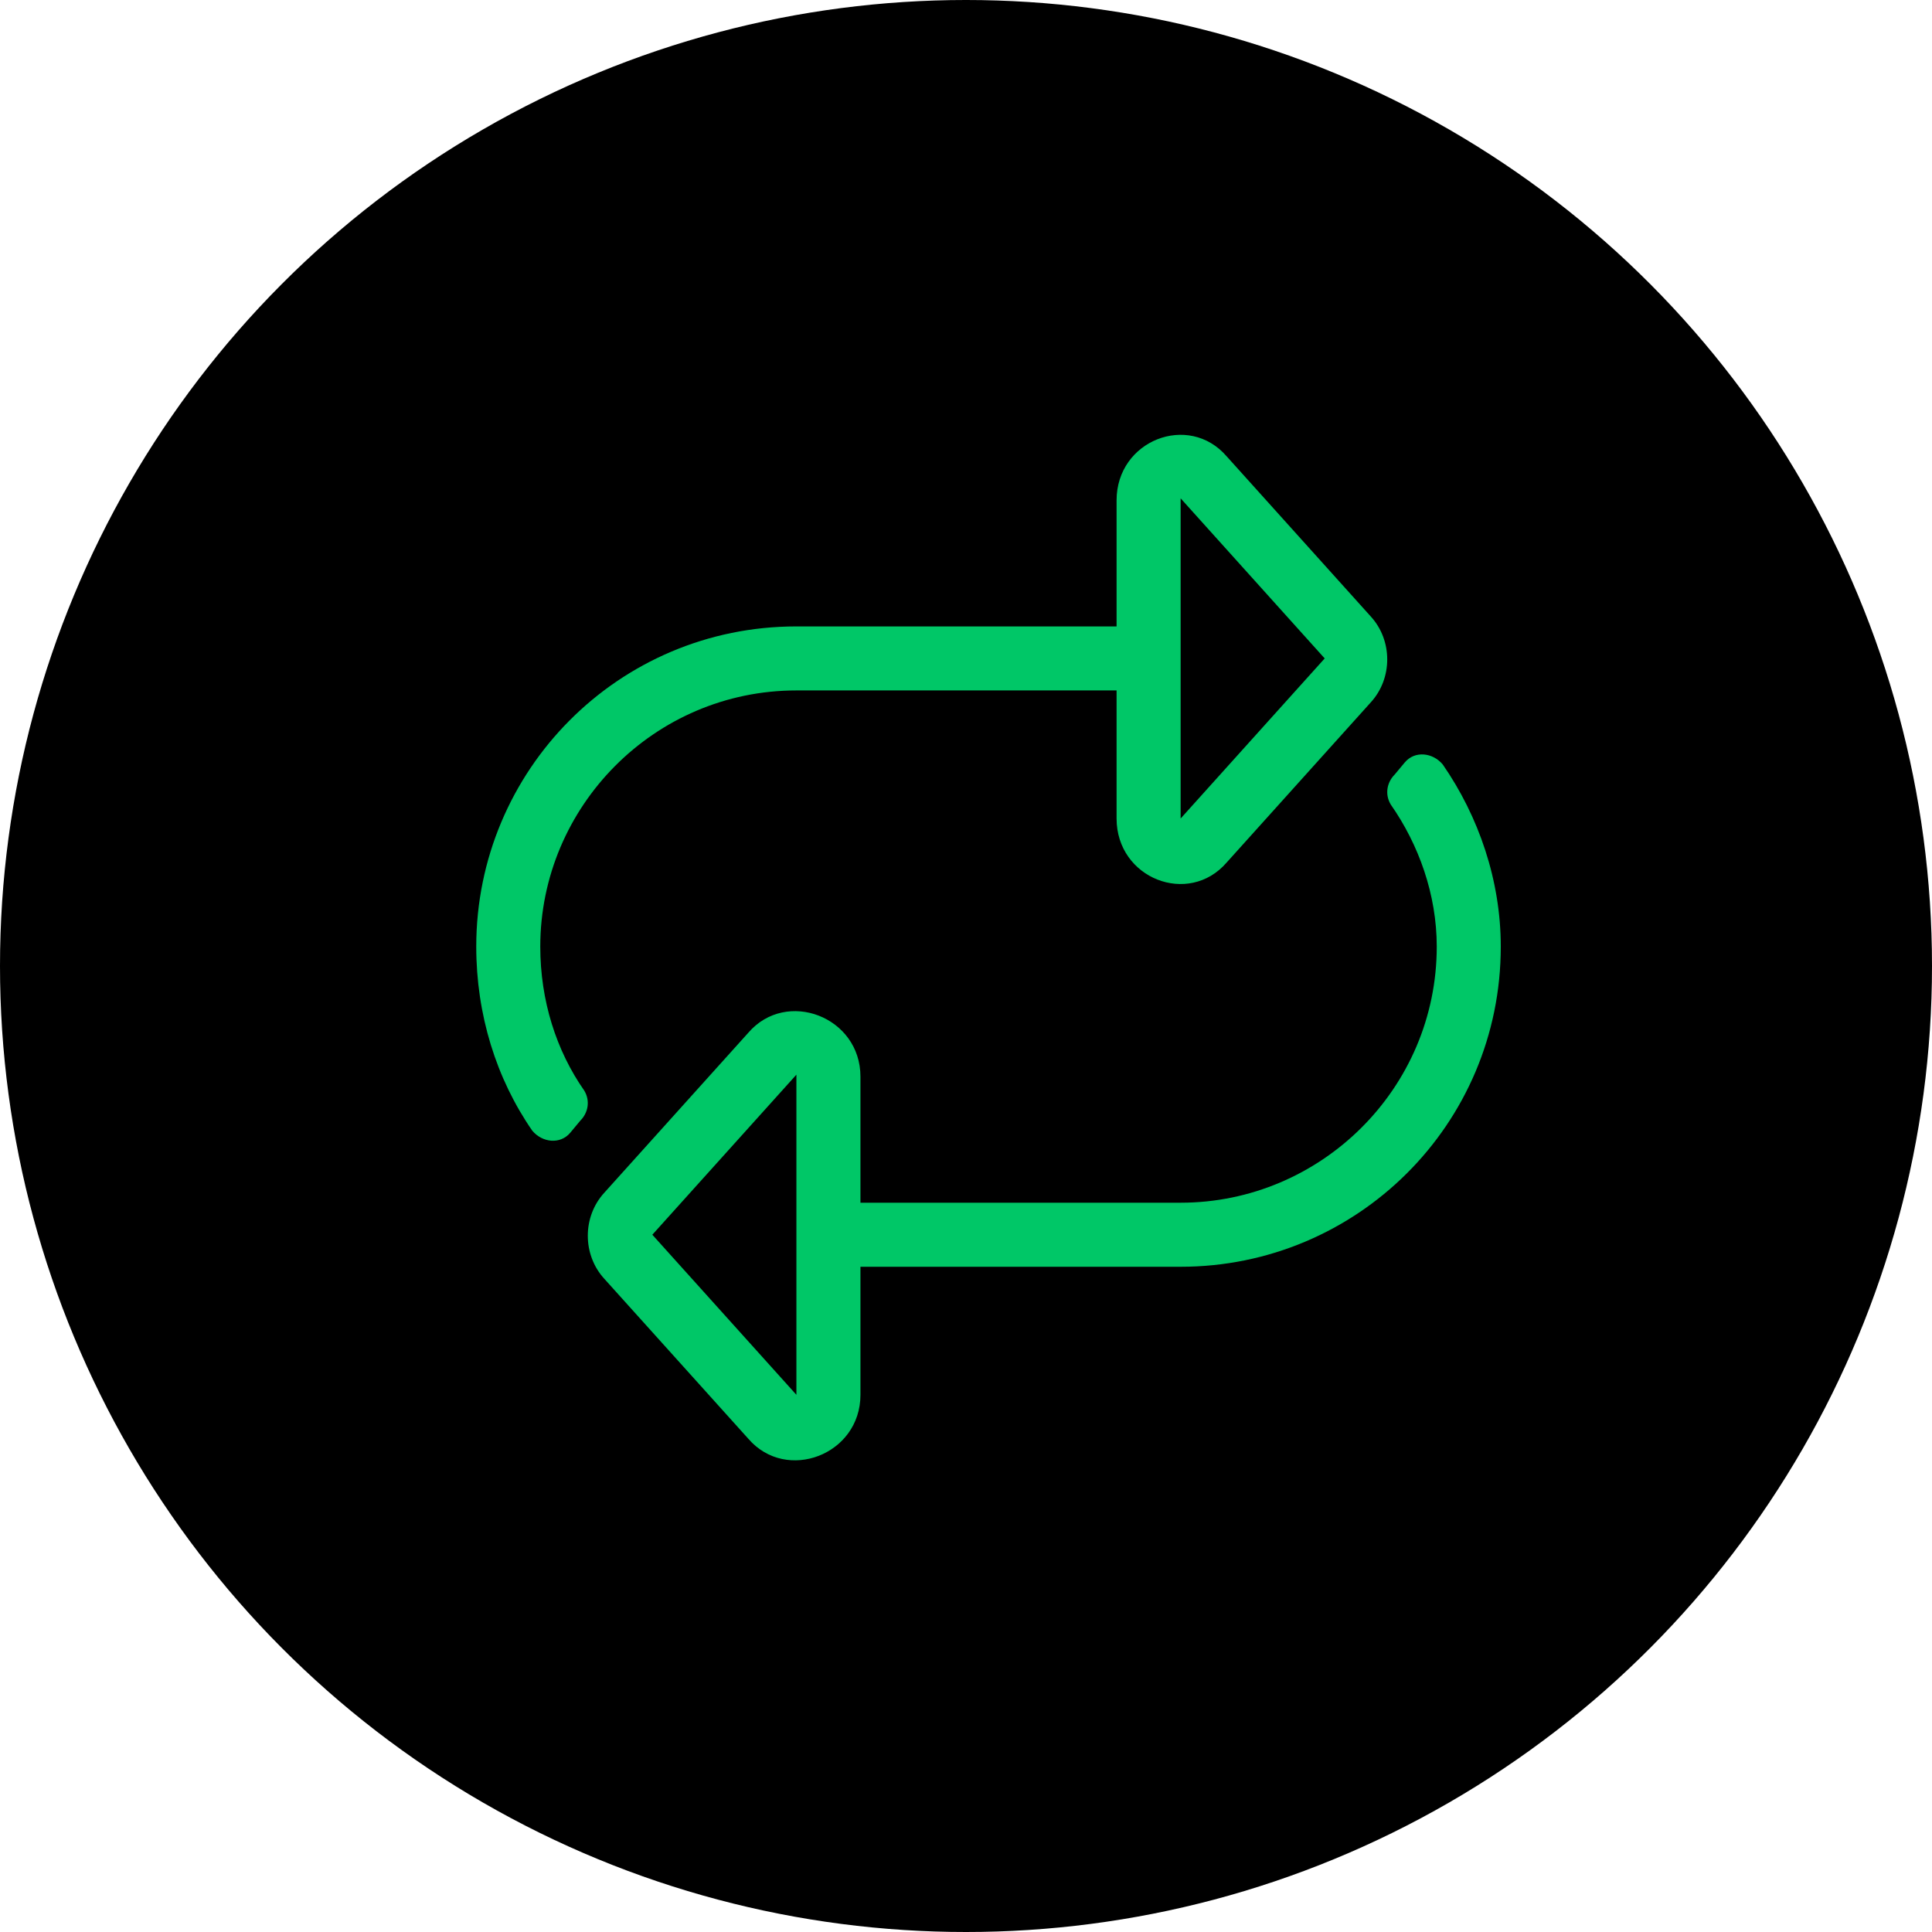
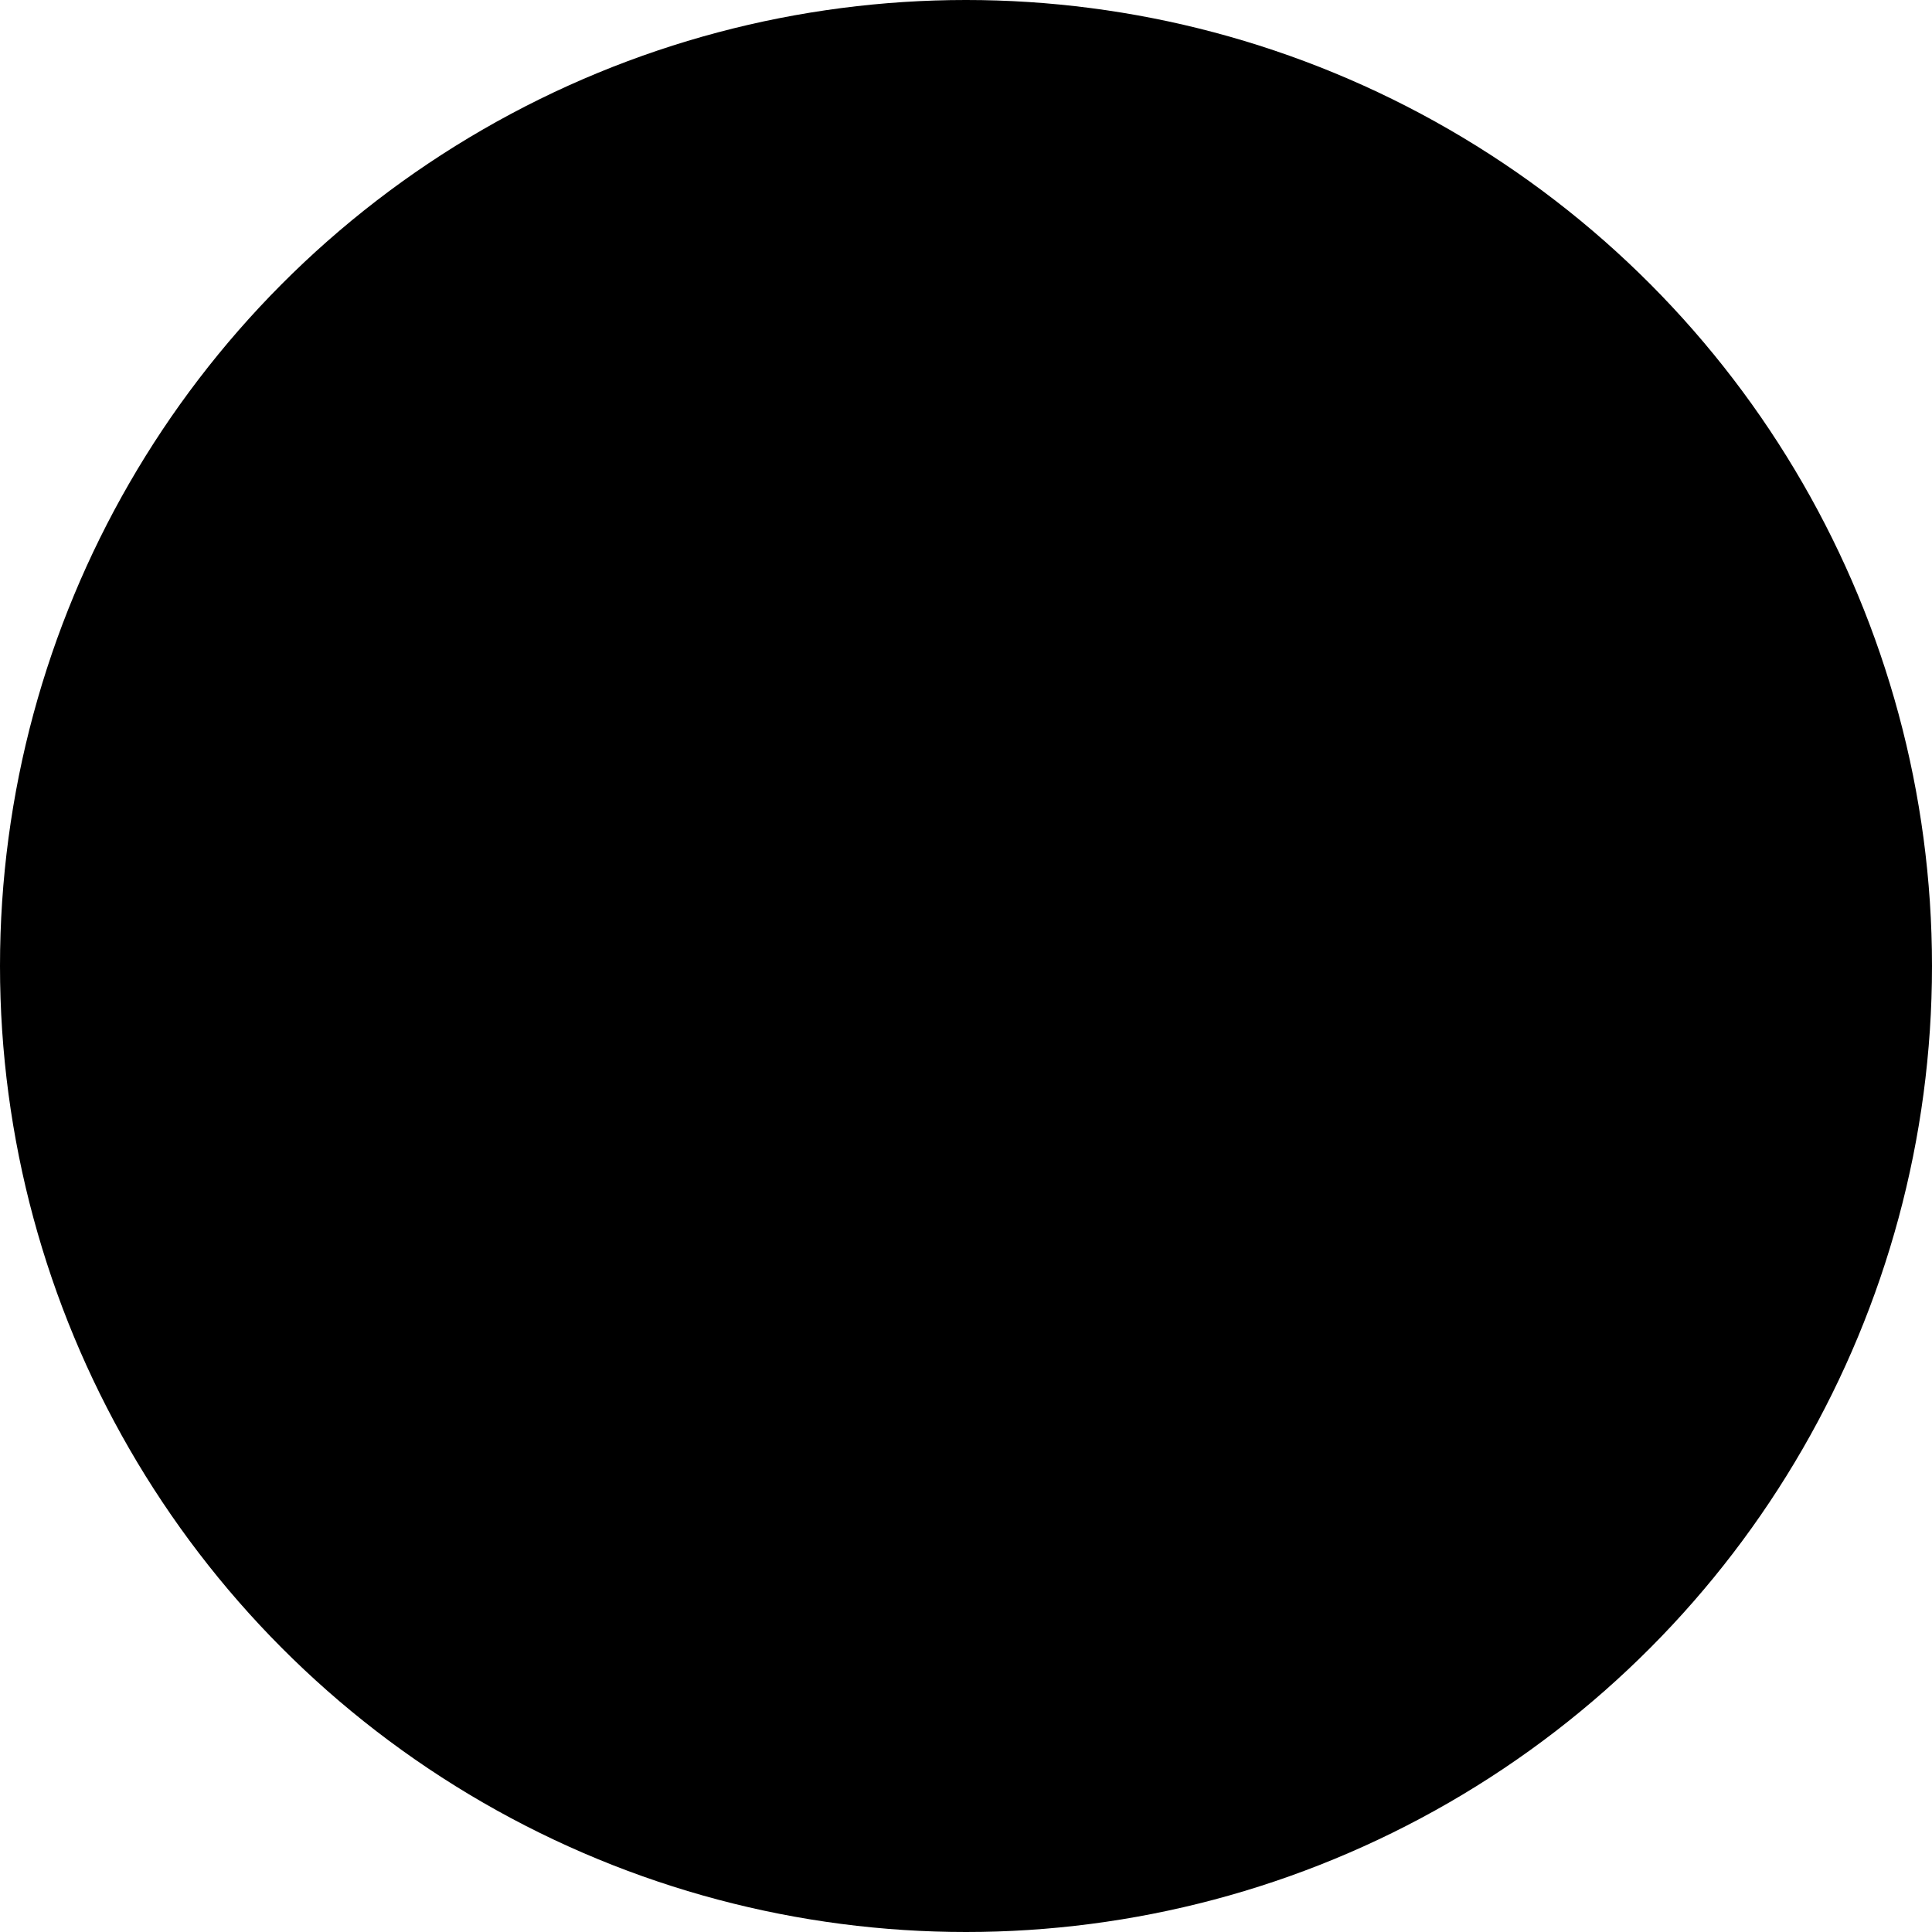
<svg xmlns="http://www.w3.org/2000/svg" width="65" height="65" viewBox="0 0 65 65" fill="none">
  <circle cx="32.5" cy="32.5" r="32.5" fill="black" />
-   <path d="M19.658 36.694C19.86 37.031 19.793 37.435 19.523 37.704L19.187 38.108C18.85 38.512 18.244 38.444 17.908 38.041C16.696 36.29 16.023 34.136 16.023 31.847C16.023 25.922 20.803 21.075 26.794 21.075H37.566V16.834C37.566 14.814 39.99 13.871 41.269 15.352L46.116 20.738C46.857 21.546 46.857 22.825 46.116 23.633L41.269 29.019C39.99 30.5 37.566 29.558 37.566 27.538V23.229H26.794C22.015 23.229 18.177 27.134 18.177 31.847C18.177 33.665 18.716 35.348 19.658 36.694ZM39.721 16.766V27.538L44.568 22.152L39.721 16.766ZM48.54 25.72C49.752 27.471 50.492 29.625 50.492 31.847C50.492 37.839 45.645 42.619 39.721 42.619H28.949V46.927C28.949 48.947 26.458 49.889 25.179 48.408L20.331 43.023C19.591 42.215 19.591 40.935 20.331 40.128L25.179 34.742C26.458 33.261 28.949 34.203 28.949 36.223V40.464H39.721C44.433 40.464 48.338 36.627 48.338 31.847C48.338 30.096 47.732 28.413 46.79 27.067C46.588 26.73 46.655 26.326 46.924 26.057L47.261 25.653C47.597 25.249 48.203 25.316 48.54 25.72ZM26.794 46.927V36.156L21.947 41.541L26.794 46.927Z" fill="#00C767" />
</svg>